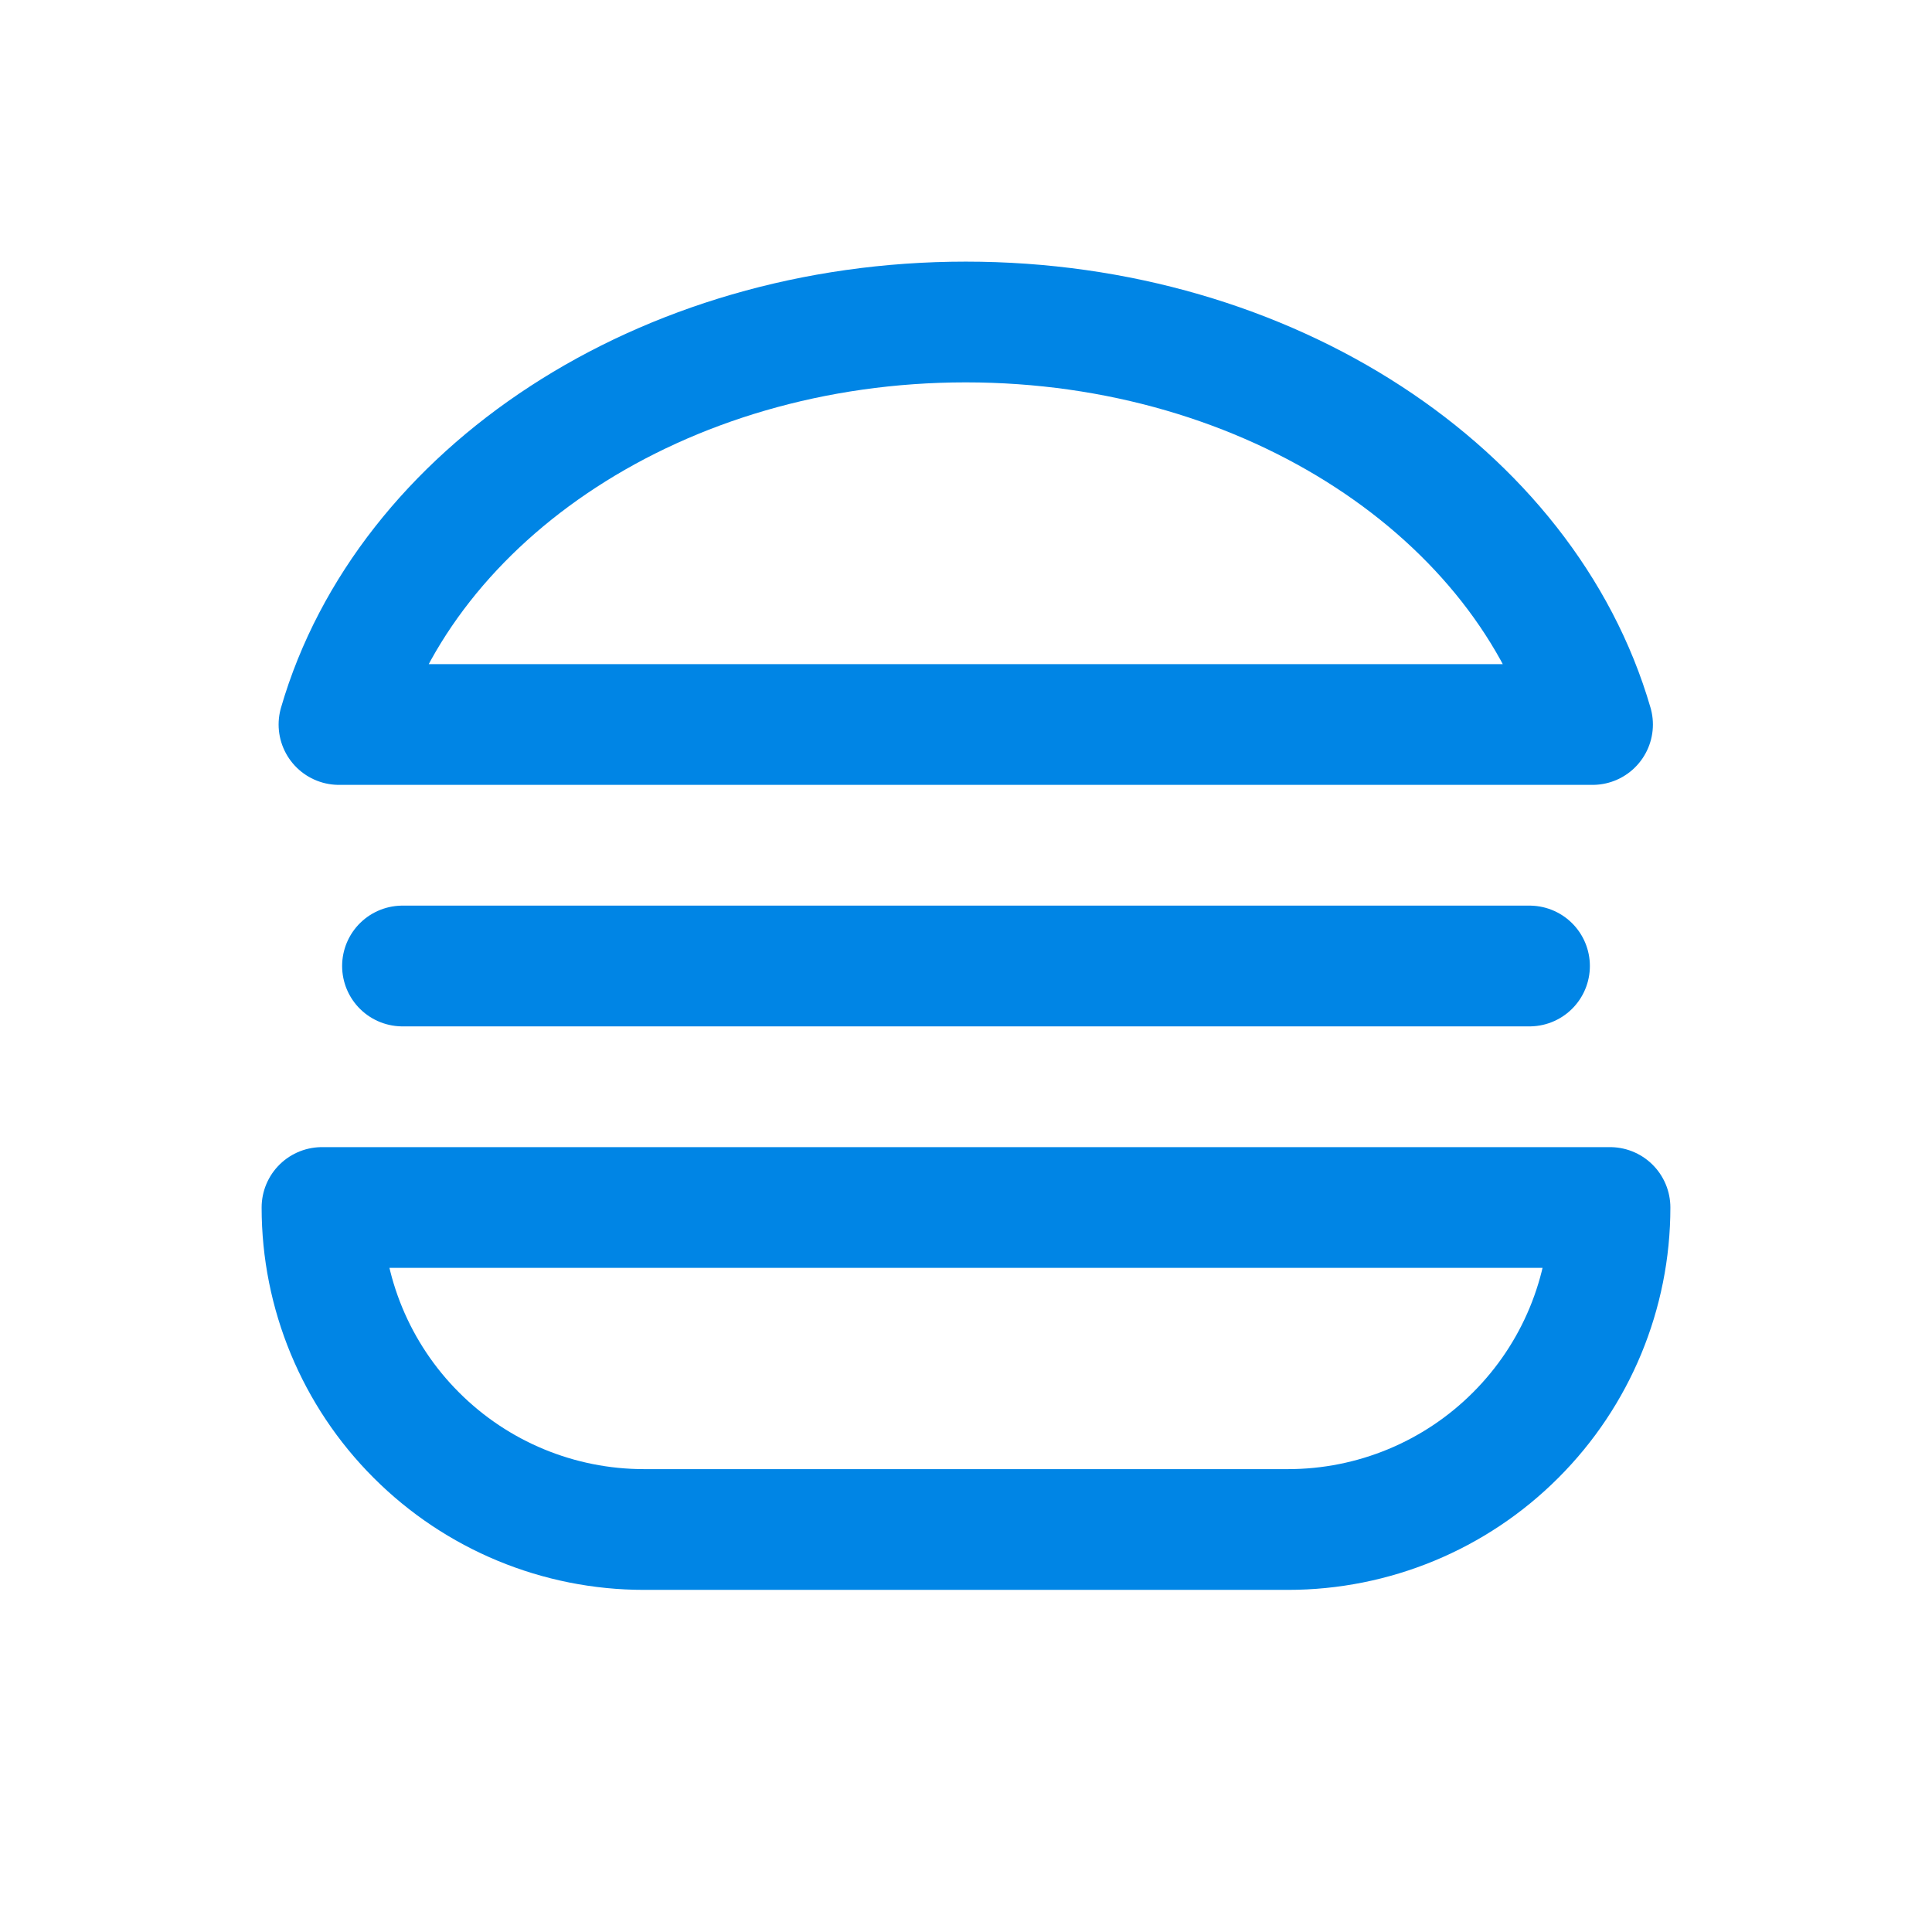
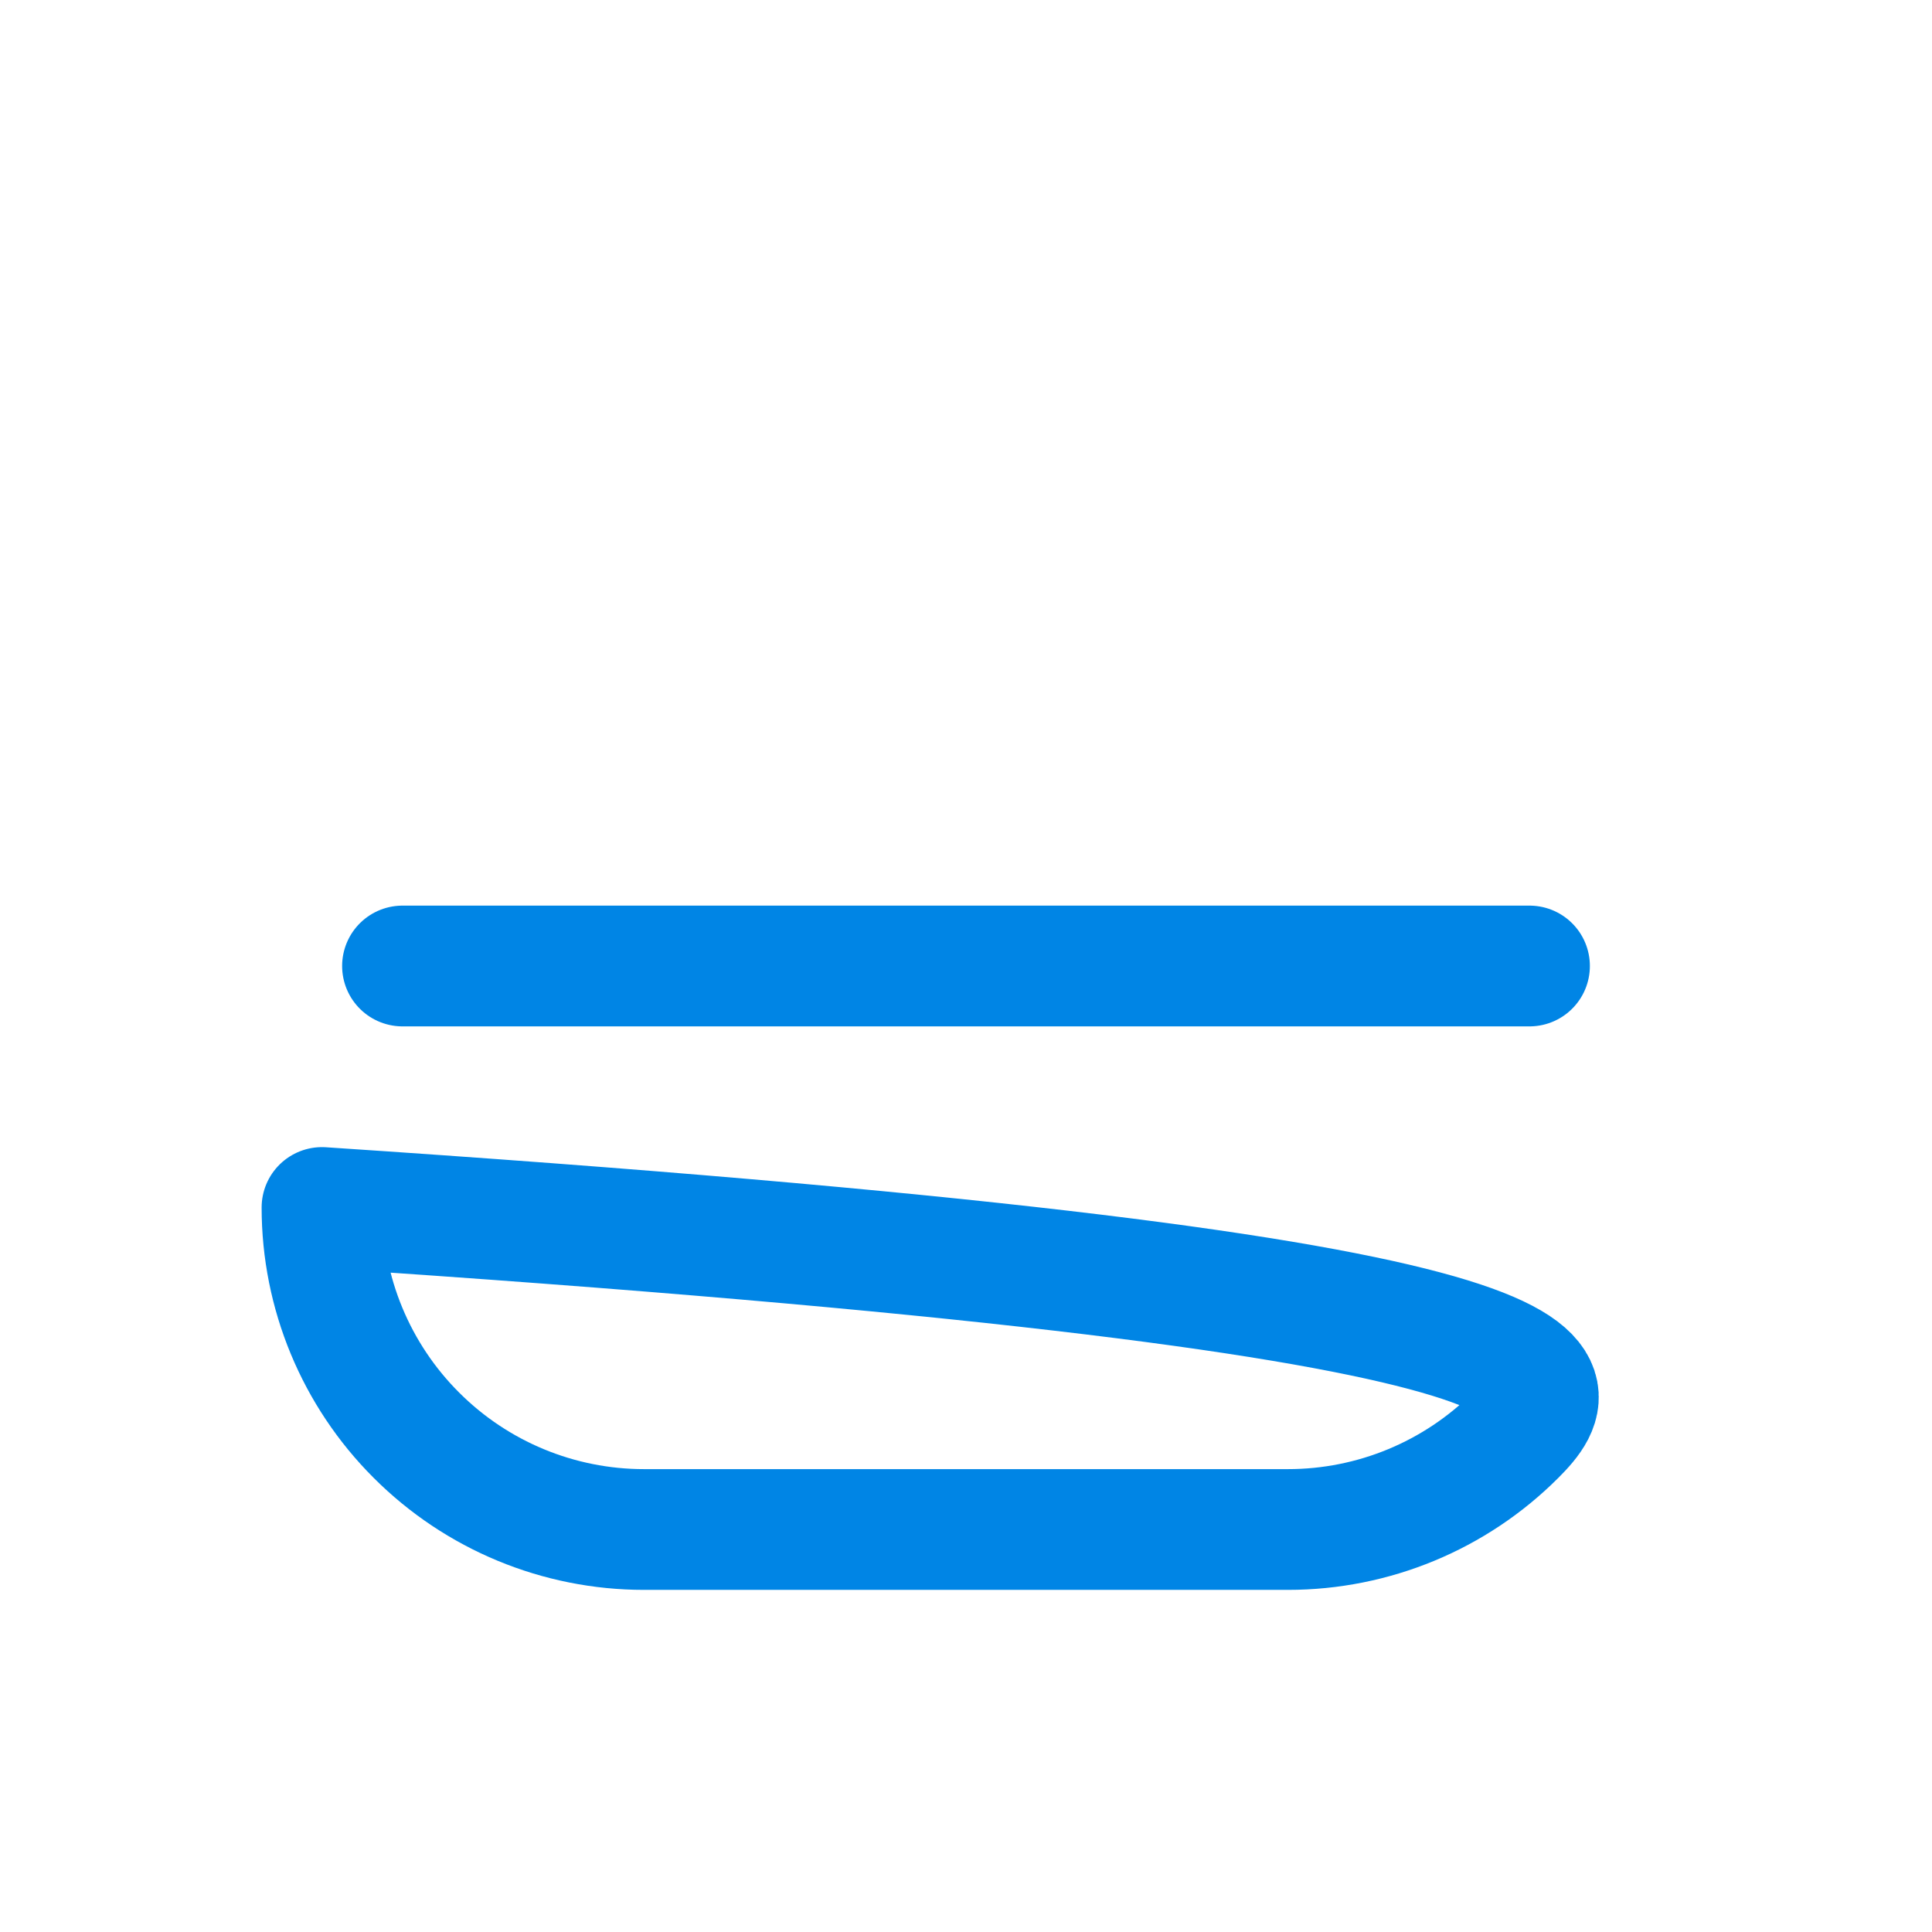
<svg xmlns="http://www.w3.org/2000/svg" width="24" height="24" viewBox="0 0 24 24" fill="none">
  <g clip-path="url(#clip0_2460_10472)">
-     <path d="M4 15H20C20 16.061 19.579 17.078 18.828 17.828C18.078 18.579 17.061 19 16 19H8C6.939 19 5.922 18.579 5.172 17.828C4.421 17.078 4 16.061 4 15Z" stroke="#0085E5" stroke-width="1.5" stroke-linecap="round" stroke-linejoin="round" />
-     <path d="M11.997 4C15.78 4 18.95 6.133 19.783 9H4.211C5.044 6.133 8.214 4 11.997 4Z" stroke="#0085E5" stroke-width="1.5" stroke-linecap="round" stroke-linejoin="round" />
+     <path d="M4 15C20 16.061 19.579 17.078 18.828 17.828C18.078 18.579 17.061 19 16 19H8C6.939 19 5.922 18.579 5.172 17.828C4.421 17.078 4 16.061 4 15Z" stroke="#0085E5" stroke-width="1.5" stroke-linecap="round" stroke-linejoin="round" />
    <path d="M5 12H19" stroke="#0085E5" stroke-width="1.5" stroke-linecap="round" stroke-linejoin="round" />
  </g>
  <defs>
    <clipPath id="clip0_2460_10472">
      <rect width="24" height="24" fill="white" />
    </clipPath>
  </defs>
</svg>